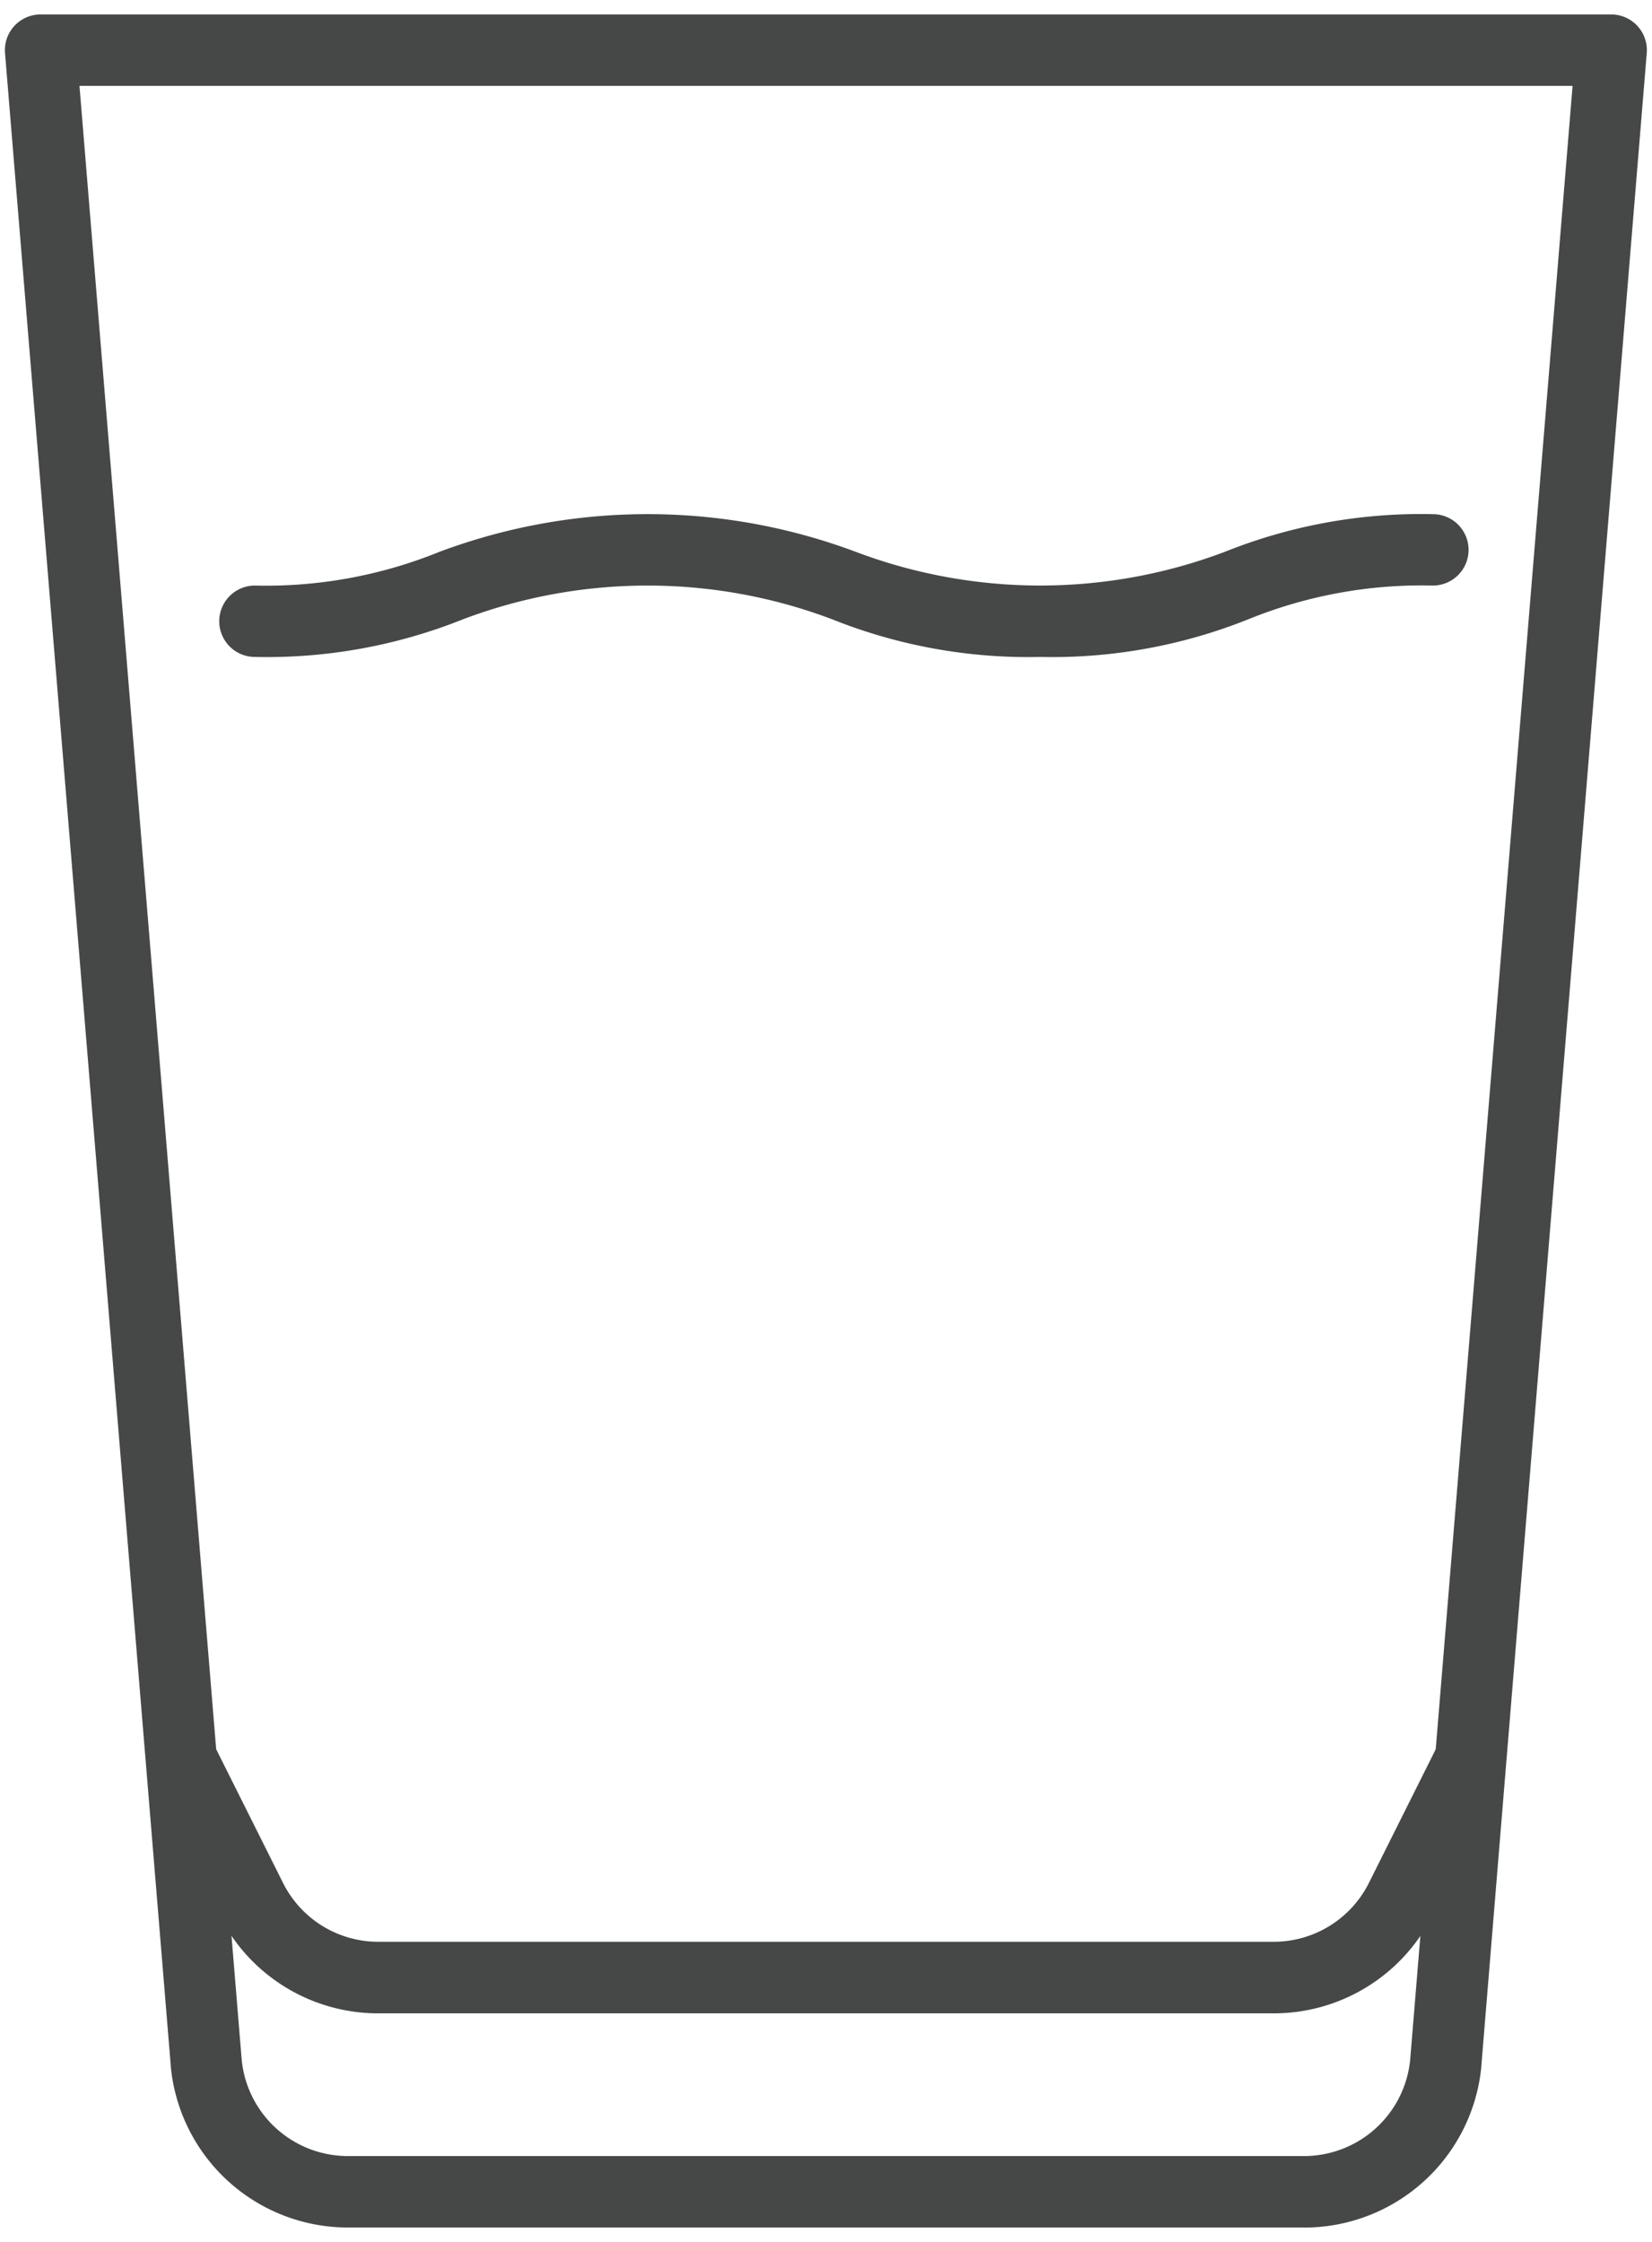
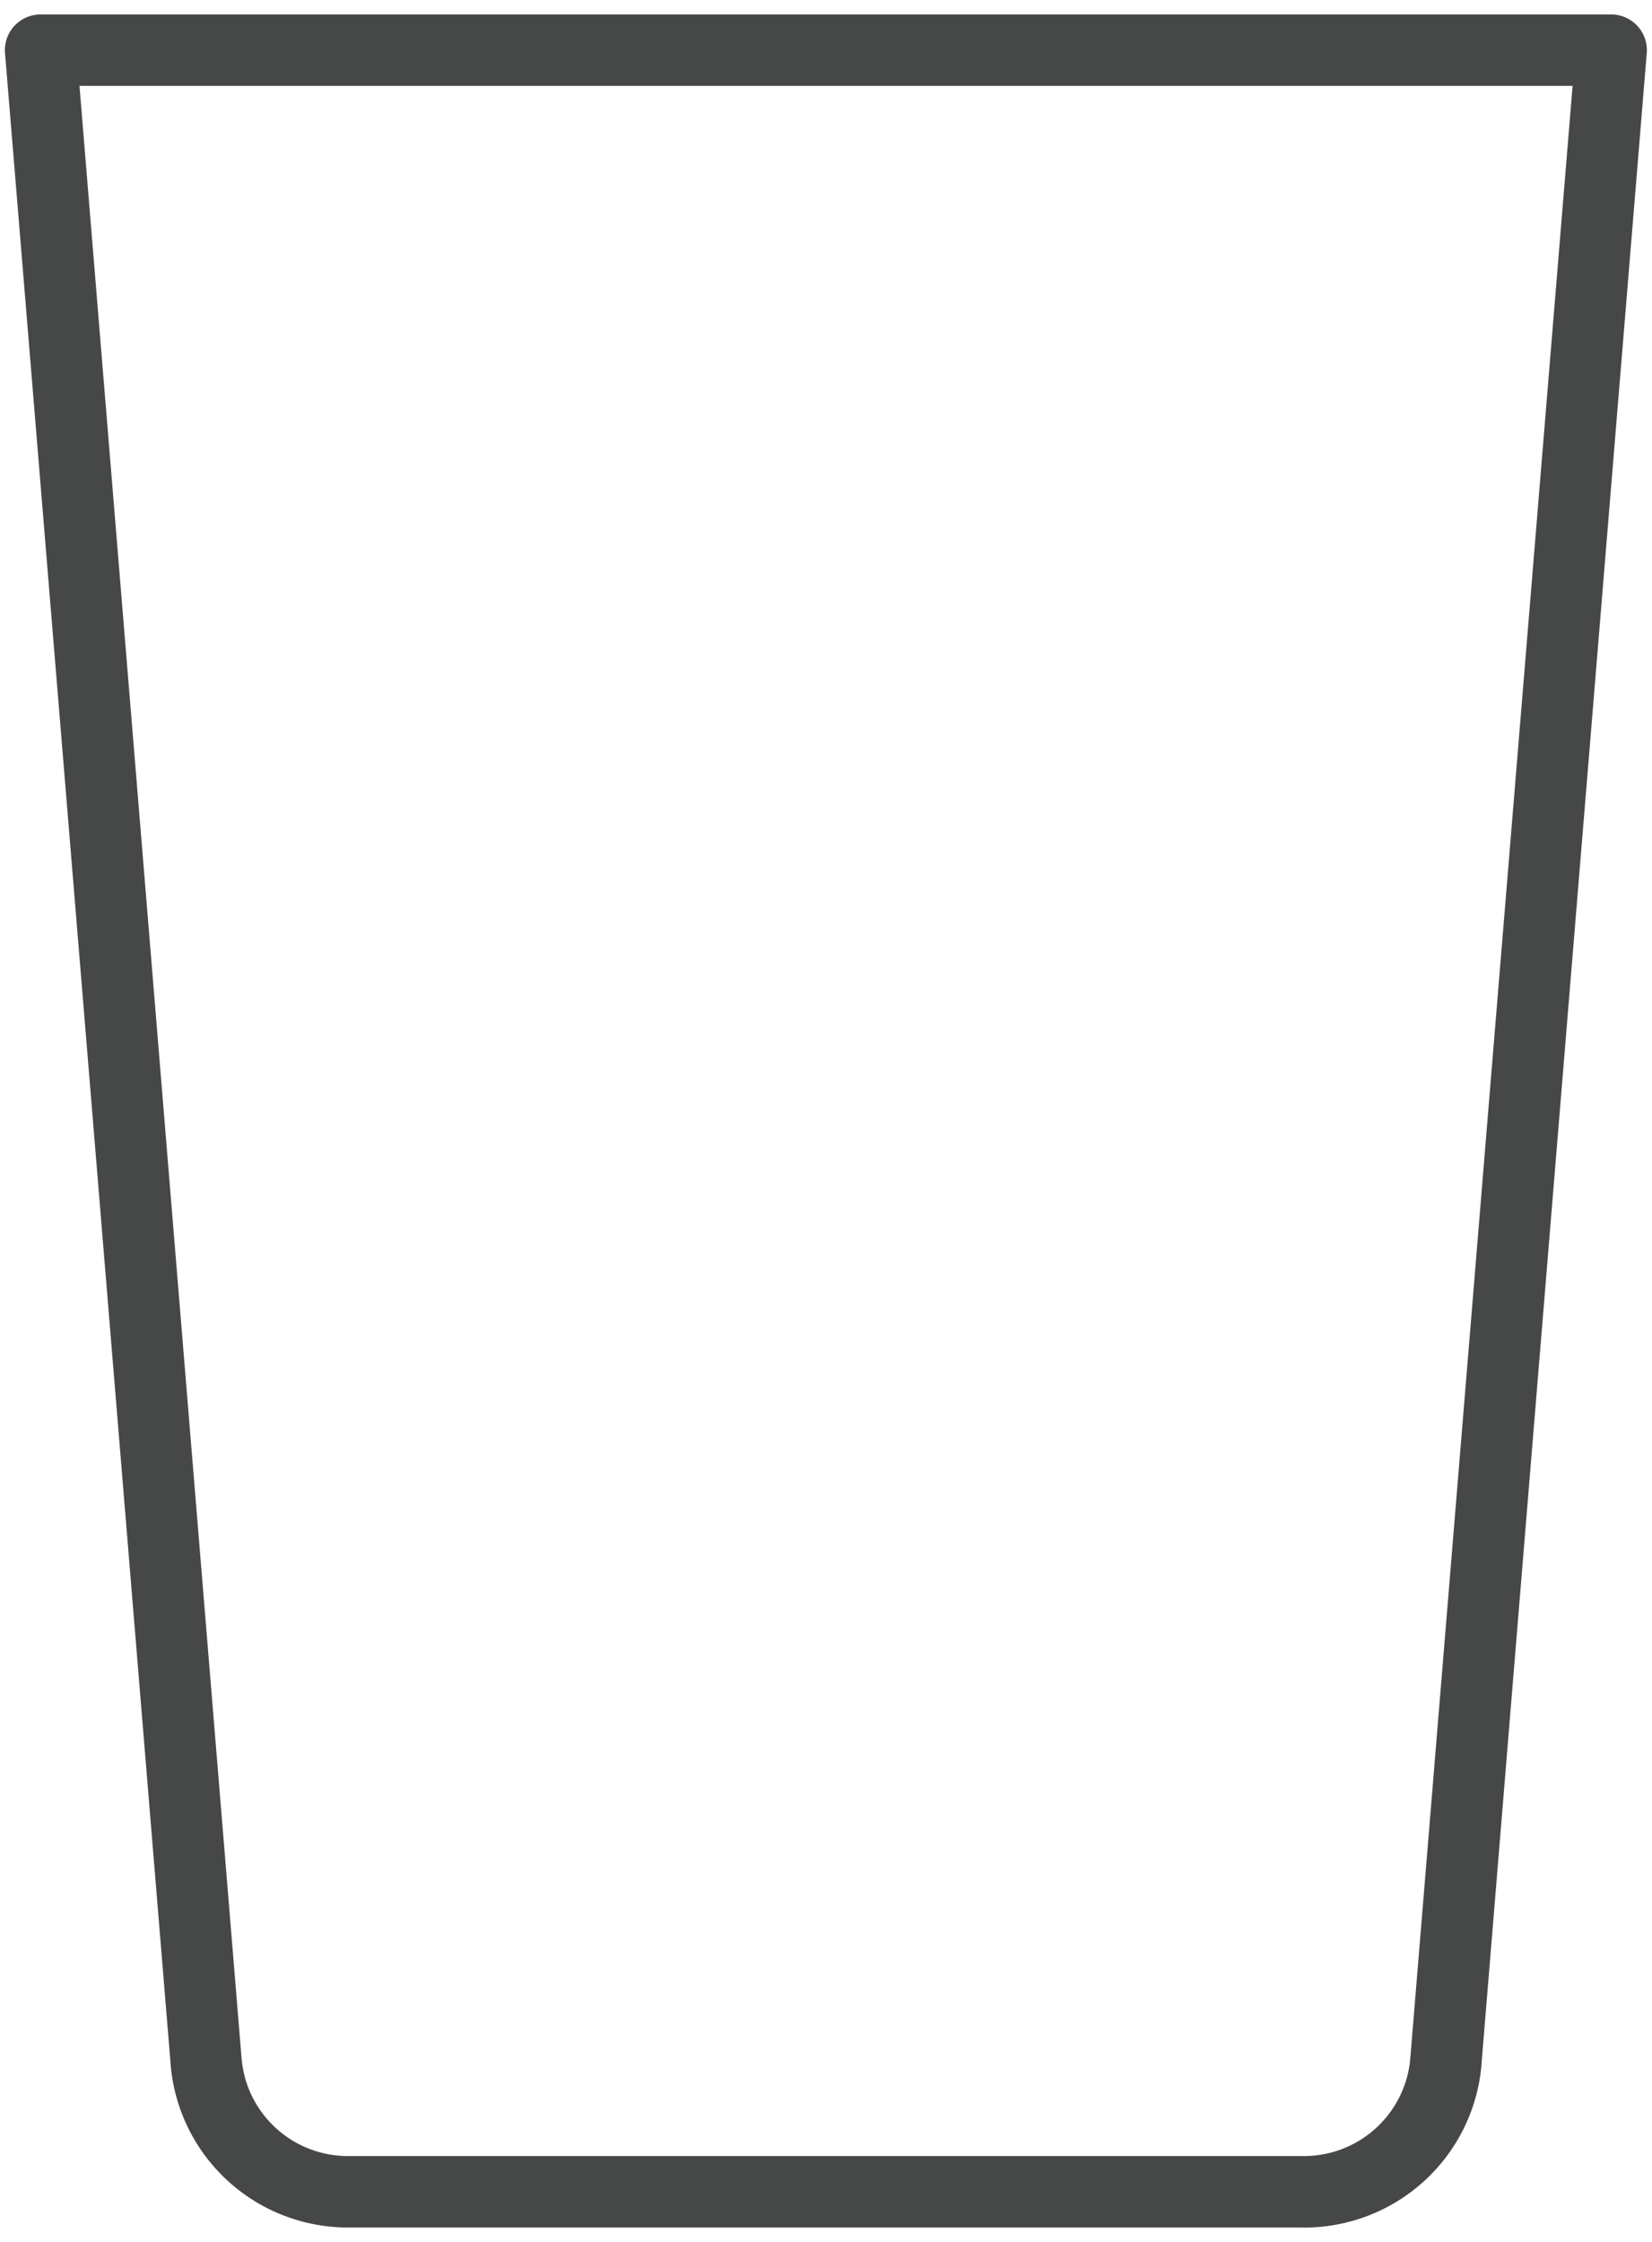
<svg xmlns="http://www.w3.org/2000/svg" width="28" height="38" viewBox="0 0 28 38">
  <defs>
    <clipPath id="clip-path">
      <rect id="Rectangle_837" data-name="Rectangle 837" width="28" height="38" transform="translate(0 0)" fill="none" />
    </clipPath>
  </defs>
  <g id="Groupe_3173" data-name="Groupe 3173" transform="translate(0 0)" clip-path="url(#clip-path)">
-     <path id="Tracé_7877" data-name="Tracé 7877" d="M61.916,114.42a8.939,8.939,0,0,1-3.534-.641,8.848,8.848,0,0,0-6.242,0,8.939,8.939,0,0,1-3.534.641.605.605,0,1,1,0-1.21,7.809,7.809,0,0,0,3.121-.569,10.059,10.059,0,0,1,7.069,0,8.849,8.849,0,0,0,6.242,0A8.939,8.939,0,0,1,68.571,112a.605.605,0,1,1,0,1.21,7.809,7.809,0,0,0-3.121.569,8.939,8.939,0,0,1-3.534.641" transform="translate(-44.285 -103.285)" fill="#464747" />
    <path id="Tracé_7878" data-name="Tracé 7878" d="M22.011,37.511H5.82a3.016,3.016,0,0,1-3.01-2.724v-.011L0,.655A.605.605,0,0,1,.605,0H27.226a.605.605,0,0,1,.6.655L25.022,34.777v.011a3.016,3.016,0,0,1-3.01,2.724m-18-2.839A1.809,1.809,0,0,0,5.82,36.3H22.011a1.809,1.809,0,0,0,1.805-1.629L26.569,1.21H1.262Z" transform="translate(0.085 0.245)" fill="#464747" />
-     <path id="Tracé_7879" data-name="Tracé 7879" d="M51.074,388.839H35.914a3.009,3.009,0,0,1-2.706-1.672l-1.146-2.292a.605.605,0,1,1,1.082-.541l1.146,2.292a1.805,1.805,0,0,0,1.624,1H51.074a1.805,1.805,0,0,0,1.623-1l1.146-2.292a.605.605,0,0,1,1.082.541l-1.146,2.292a3.009,3.009,0,0,1-2.706,1.672" transform="translate(-29.494 -354.713)" fill="#464747" />
  </g>
</svg>